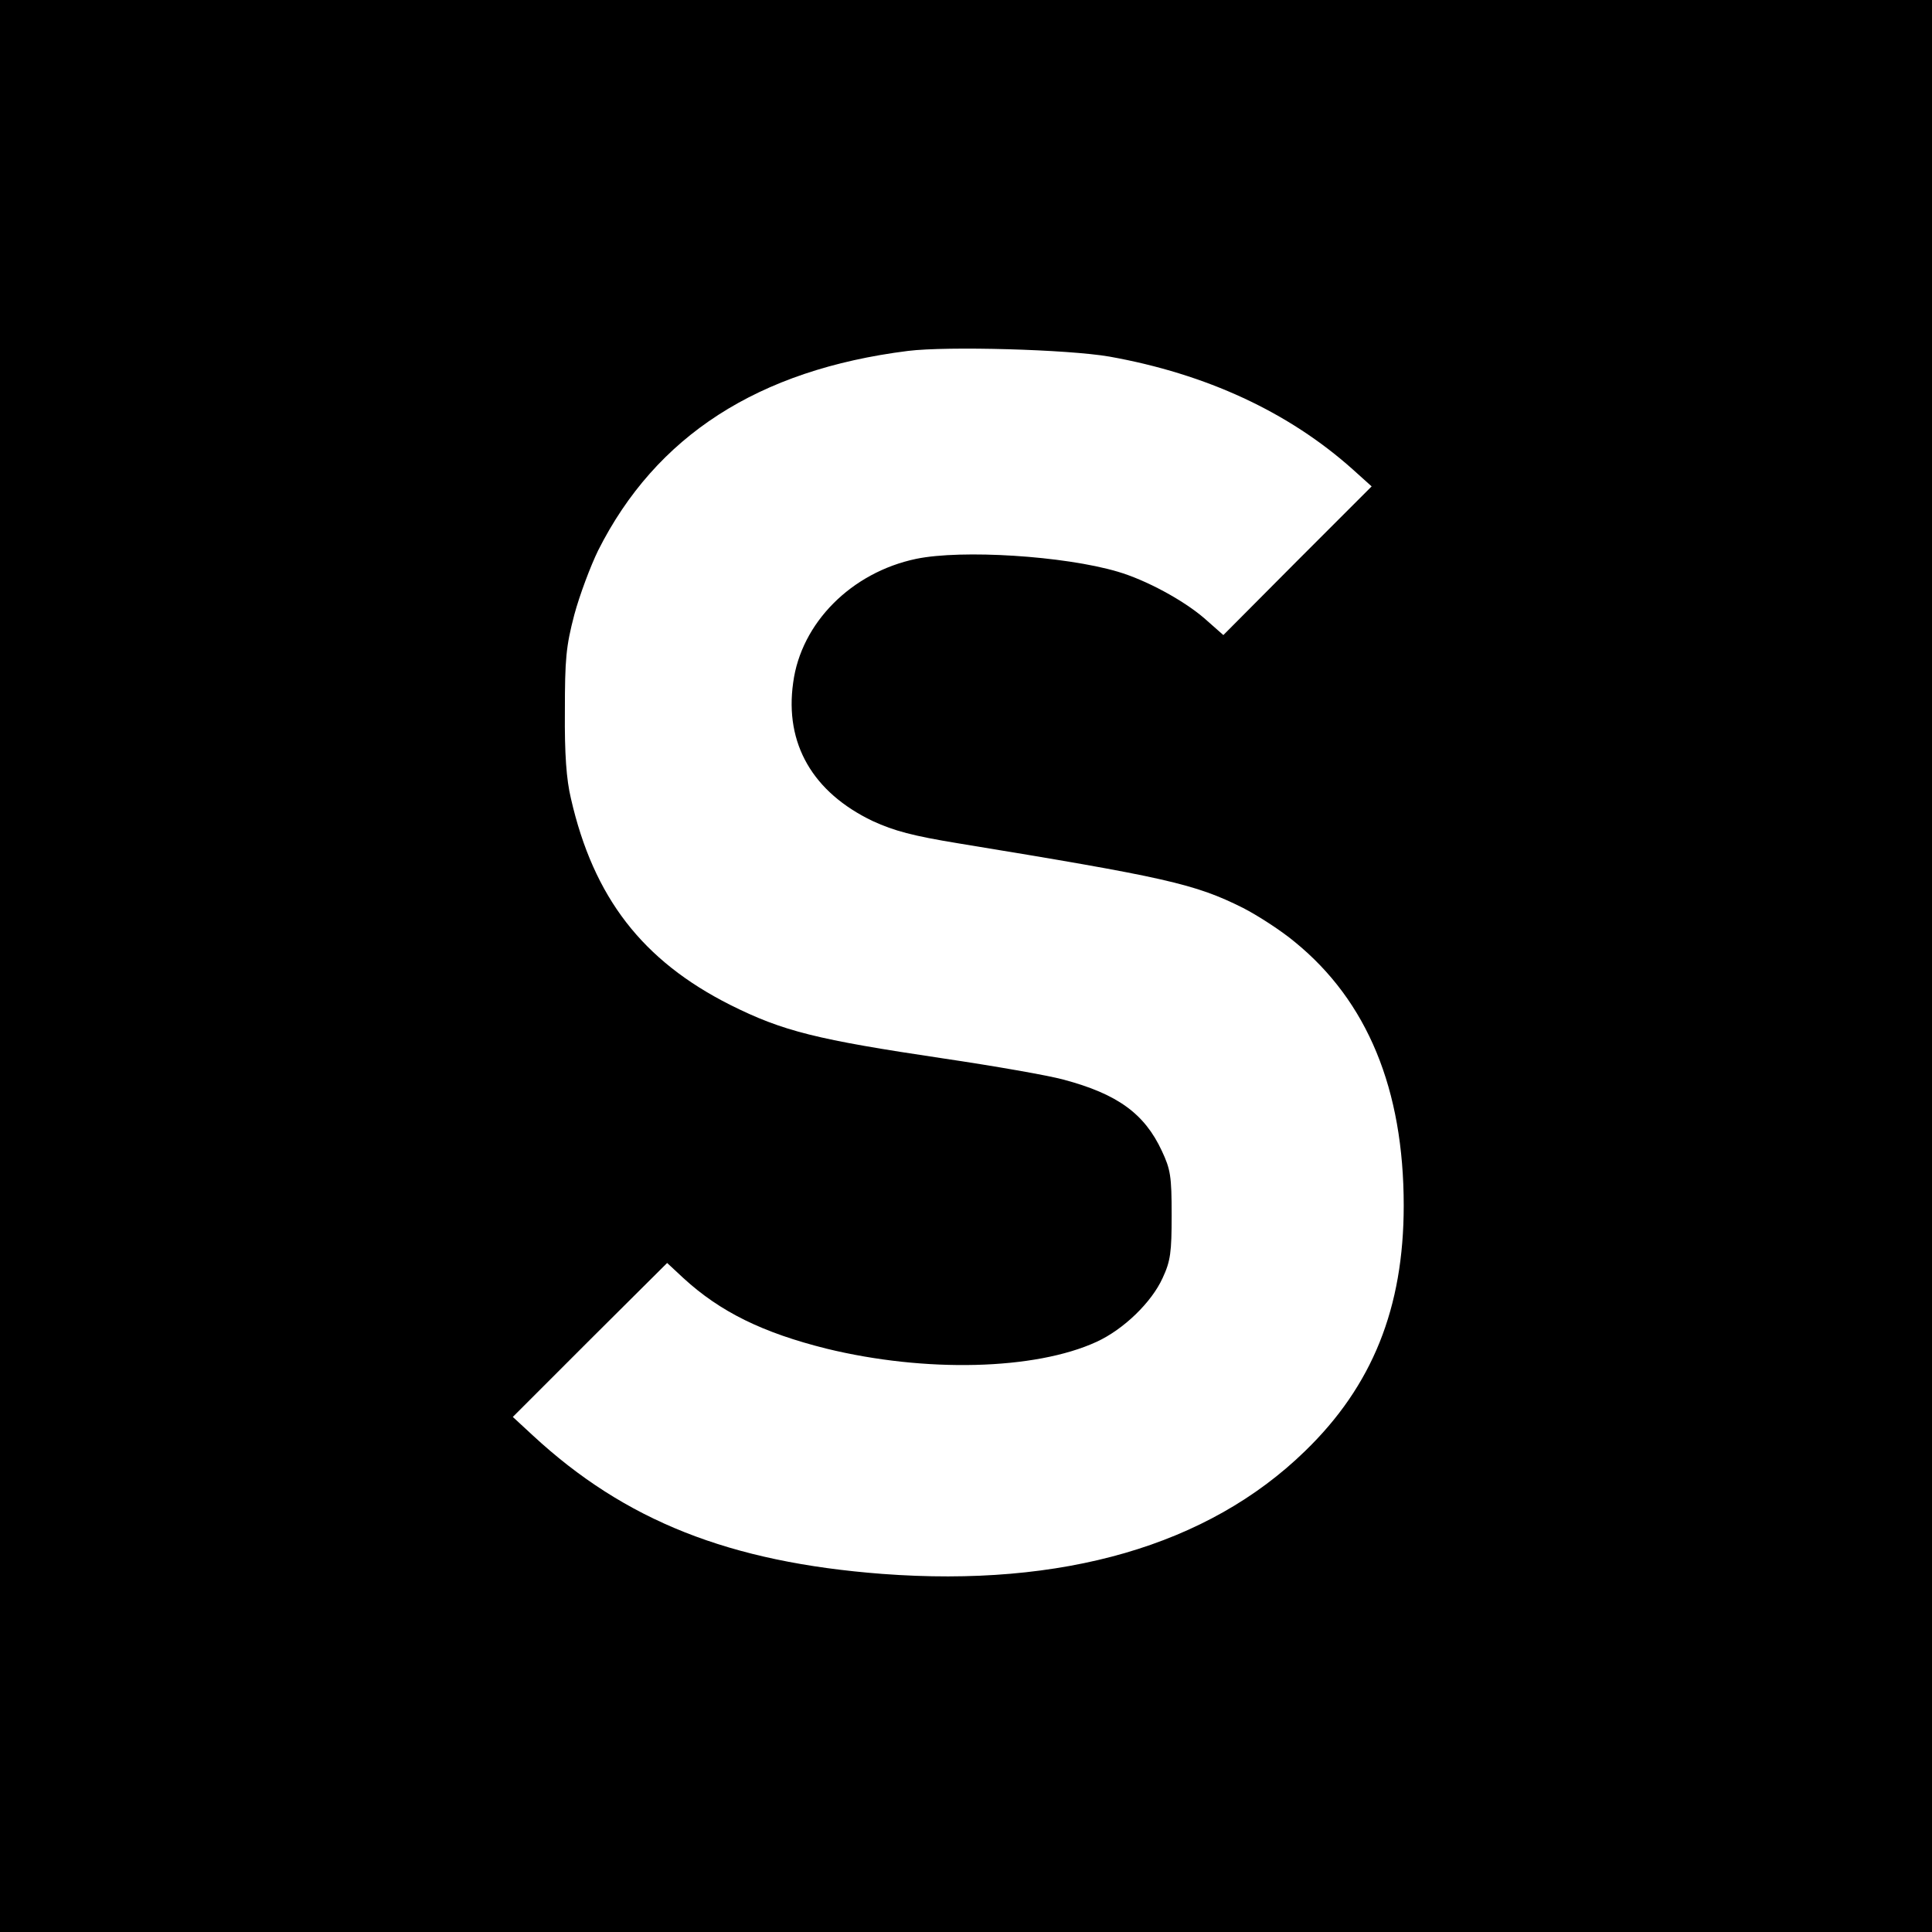
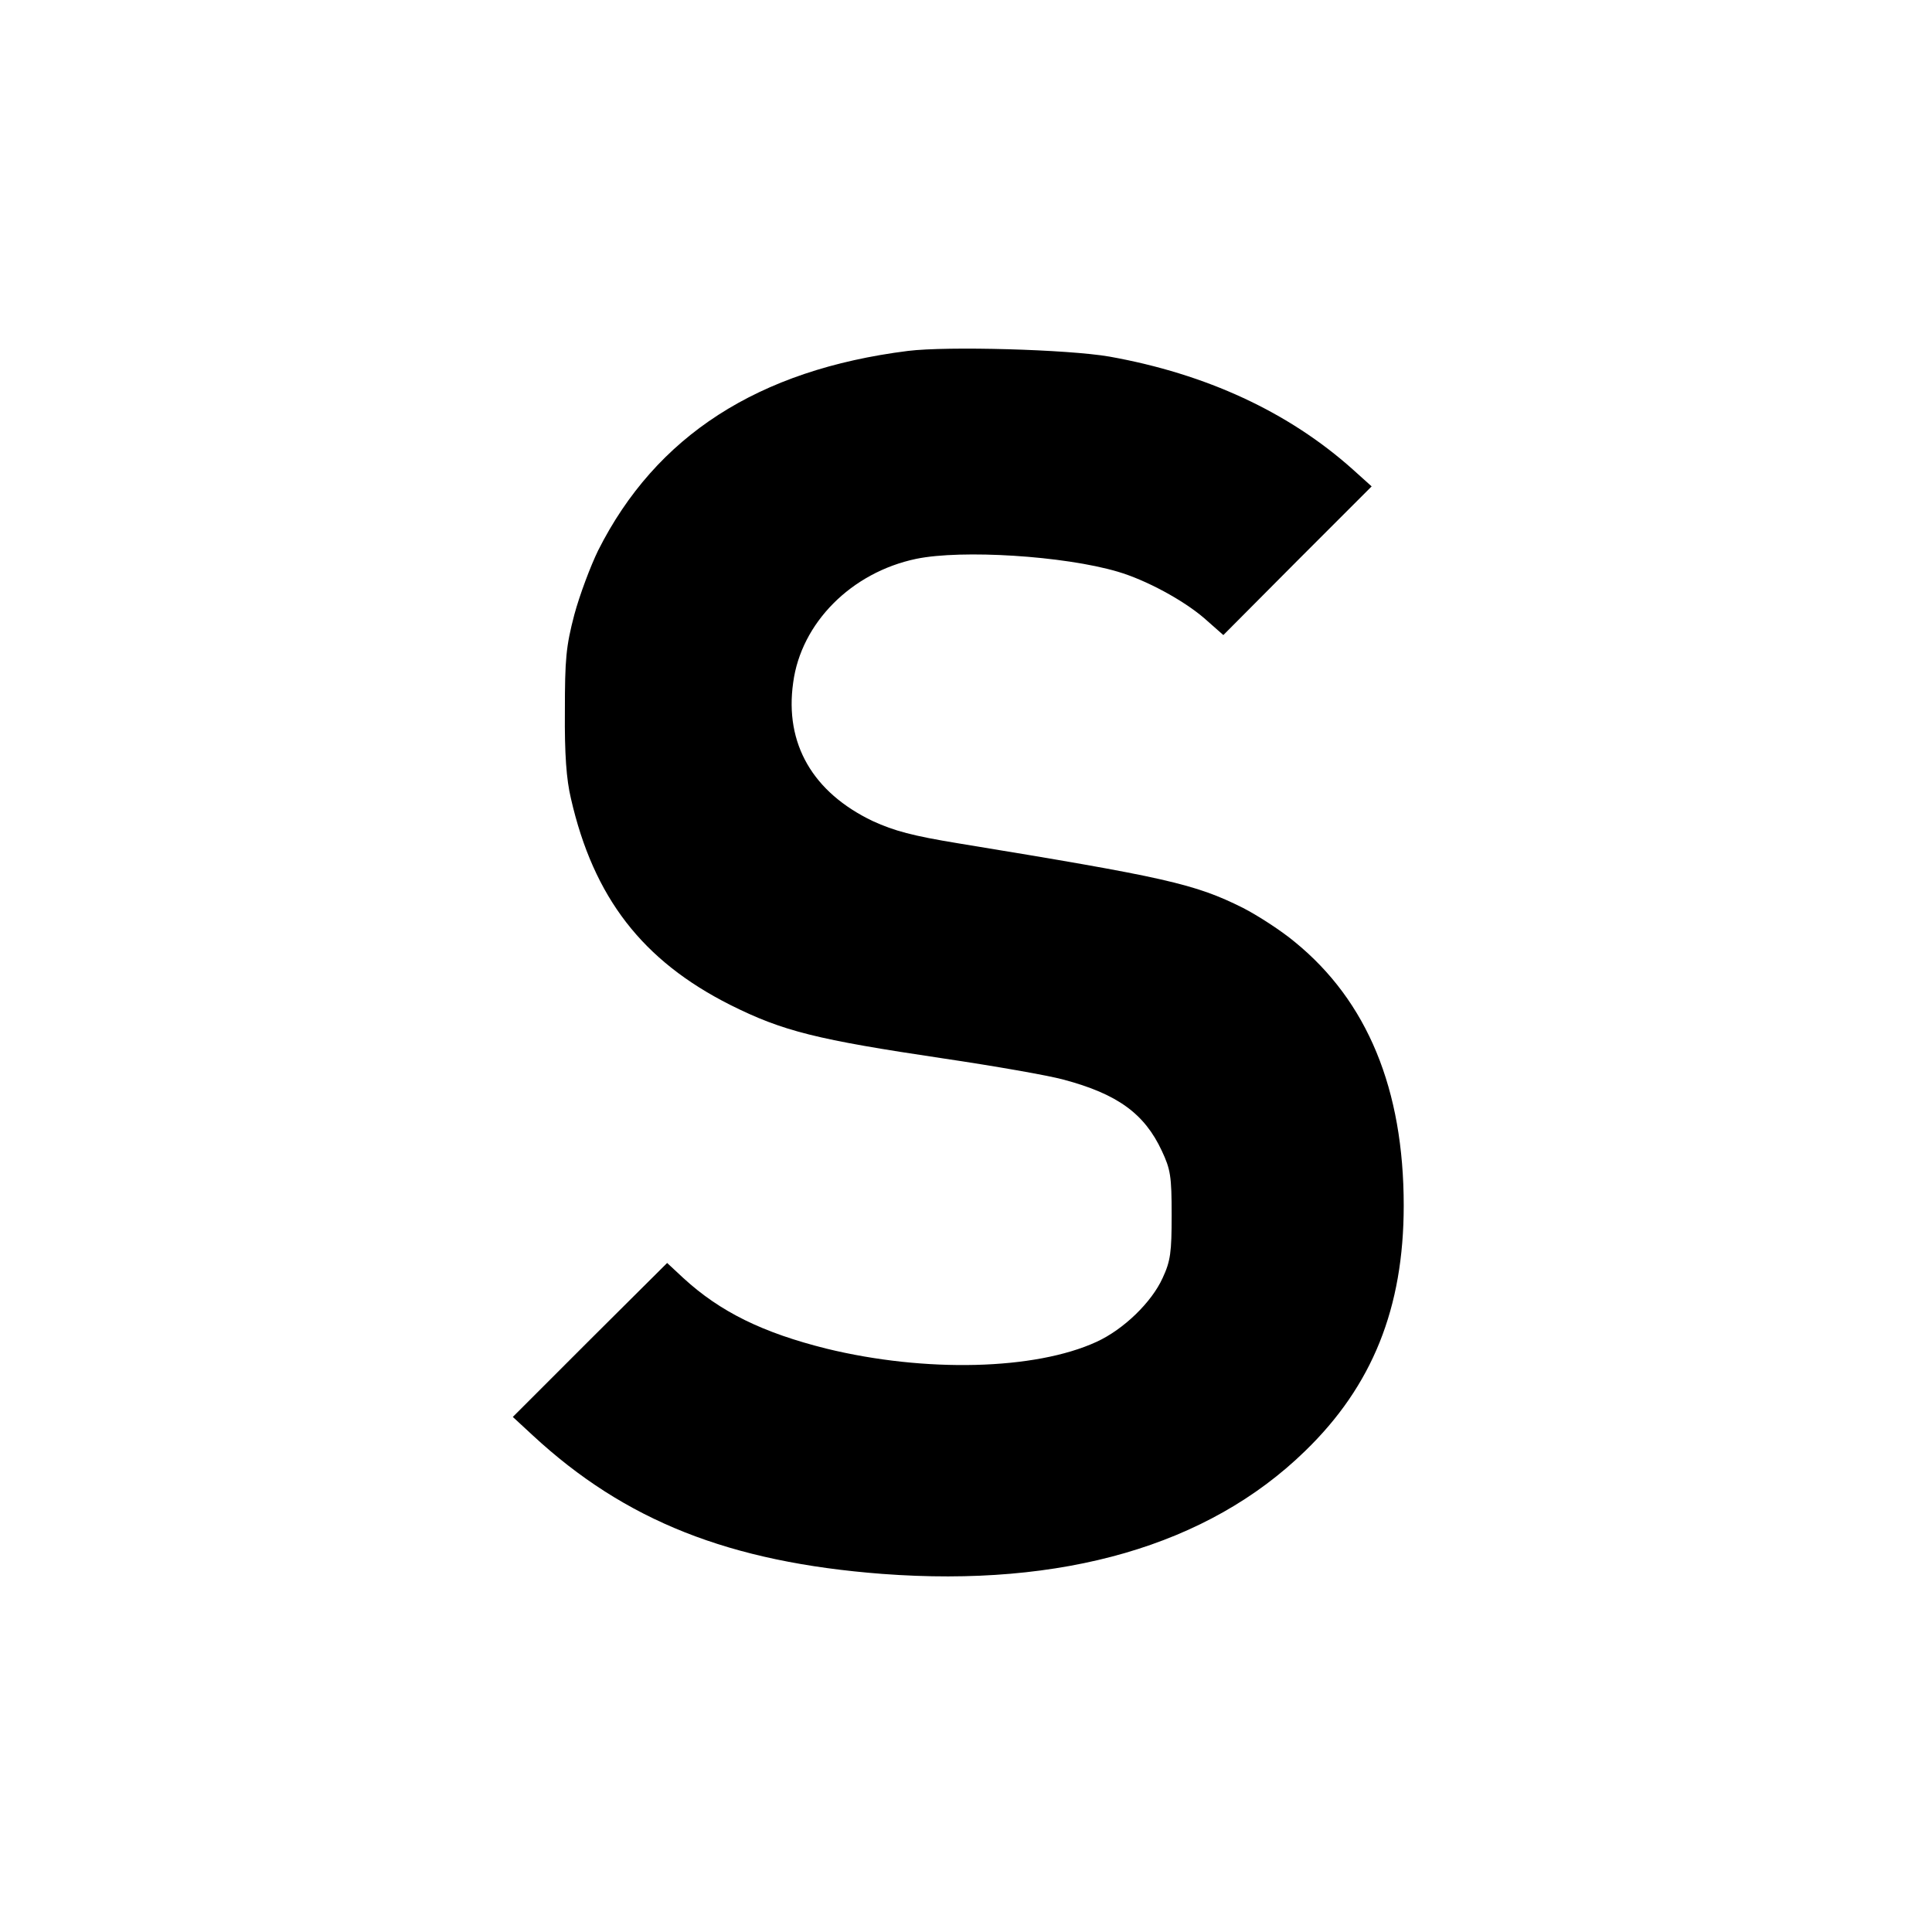
<svg xmlns="http://www.w3.org/2000/svg" version="1.0" width="512pt" height="512pt" viewBox="0 0 512 512" preserveAspectRatio="xMidYMid meet">
  <g transform="translate(0,512) scale(0.1,-0.1)" fill="#000000" stroke="none">
-     <path d="M0 2560 l0 -2560 2560 0 2560 0 0 2560 0 2560 -2560 0 -2560 0 0 -2560z m2940 1615 c257 -46 475 -147 645 -299 l50 -45 -197 -197 -196 -197 -51 45 c-56 48 -154 101 -229 123 -142 42 -413 59 -534 34 -172 -36 -305 -170 -326 -328 -23 -162 52 -291 211 -367 57 -26 105 -39 227 -59 549 -90 626 -107 754 -171 39 -20 101 -60 137 -90 193 -157 289 -391 289 -699 0 -271 -83 -478 -262 -651 -257 -250 -642 -361 -1120 -325 -405 31 -682 141 -926 367 l-53 49 204 204 205 204 43 -40 c98 -90 211 -145 379 -187 262 -64 553 -57 716 18 72 33 146 105 175 169 21 45 24 68 24 167 0 103 -3 121 -26 170 -46 99 -118 151 -261 189 -40 11 -183 36 -318 56 -336 50 -425 72 -565 142 -232 117 -362 284 -422 547 -12 50 -17 118 -16 231 0 139 3 172 25 256 14 52 43 129 63 170 153 304 424 479 821 529 105 13 424 4 534 -15z" />
+     <path d="M0 2560 z m2940 1615 c257 -46 475 -147 645 -299 l50 -45 -197 -197 -196 -197 -51 45 c-56 48 -154 101 -229 123 -142 42 -413 59 -534 34 -172 -36 -305 -170 -326 -328 -23 -162 52 -291 211 -367 57 -26 105 -39 227 -59 549 -90 626 -107 754 -171 39 -20 101 -60 137 -90 193 -157 289 -391 289 -699 0 -271 -83 -478 -262 -651 -257 -250 -642 -361 -1120 -325 -405 31 -682 141 -926 367 l-53 49 204 204 205 204 43 -40 c98 -90 211 -145 379 -187 262 -64 553 -57 716 18 72 33 146 105 175 169 21 45 24 68 24 167 0 103 -3 121 -26 170 -46 99 -118 151 -261 189 -40 11 -183 36 -318 56 -336 50 -425 72 -565 142 -232 117 -362 284 -422 547 -12 50 -17 118 -16 231 0 139 3 172 25 256 14 52 43 129 63 170 153 304 424 479 821 529 105 13 424 4 534 -15z" />
  </g>
</svg>